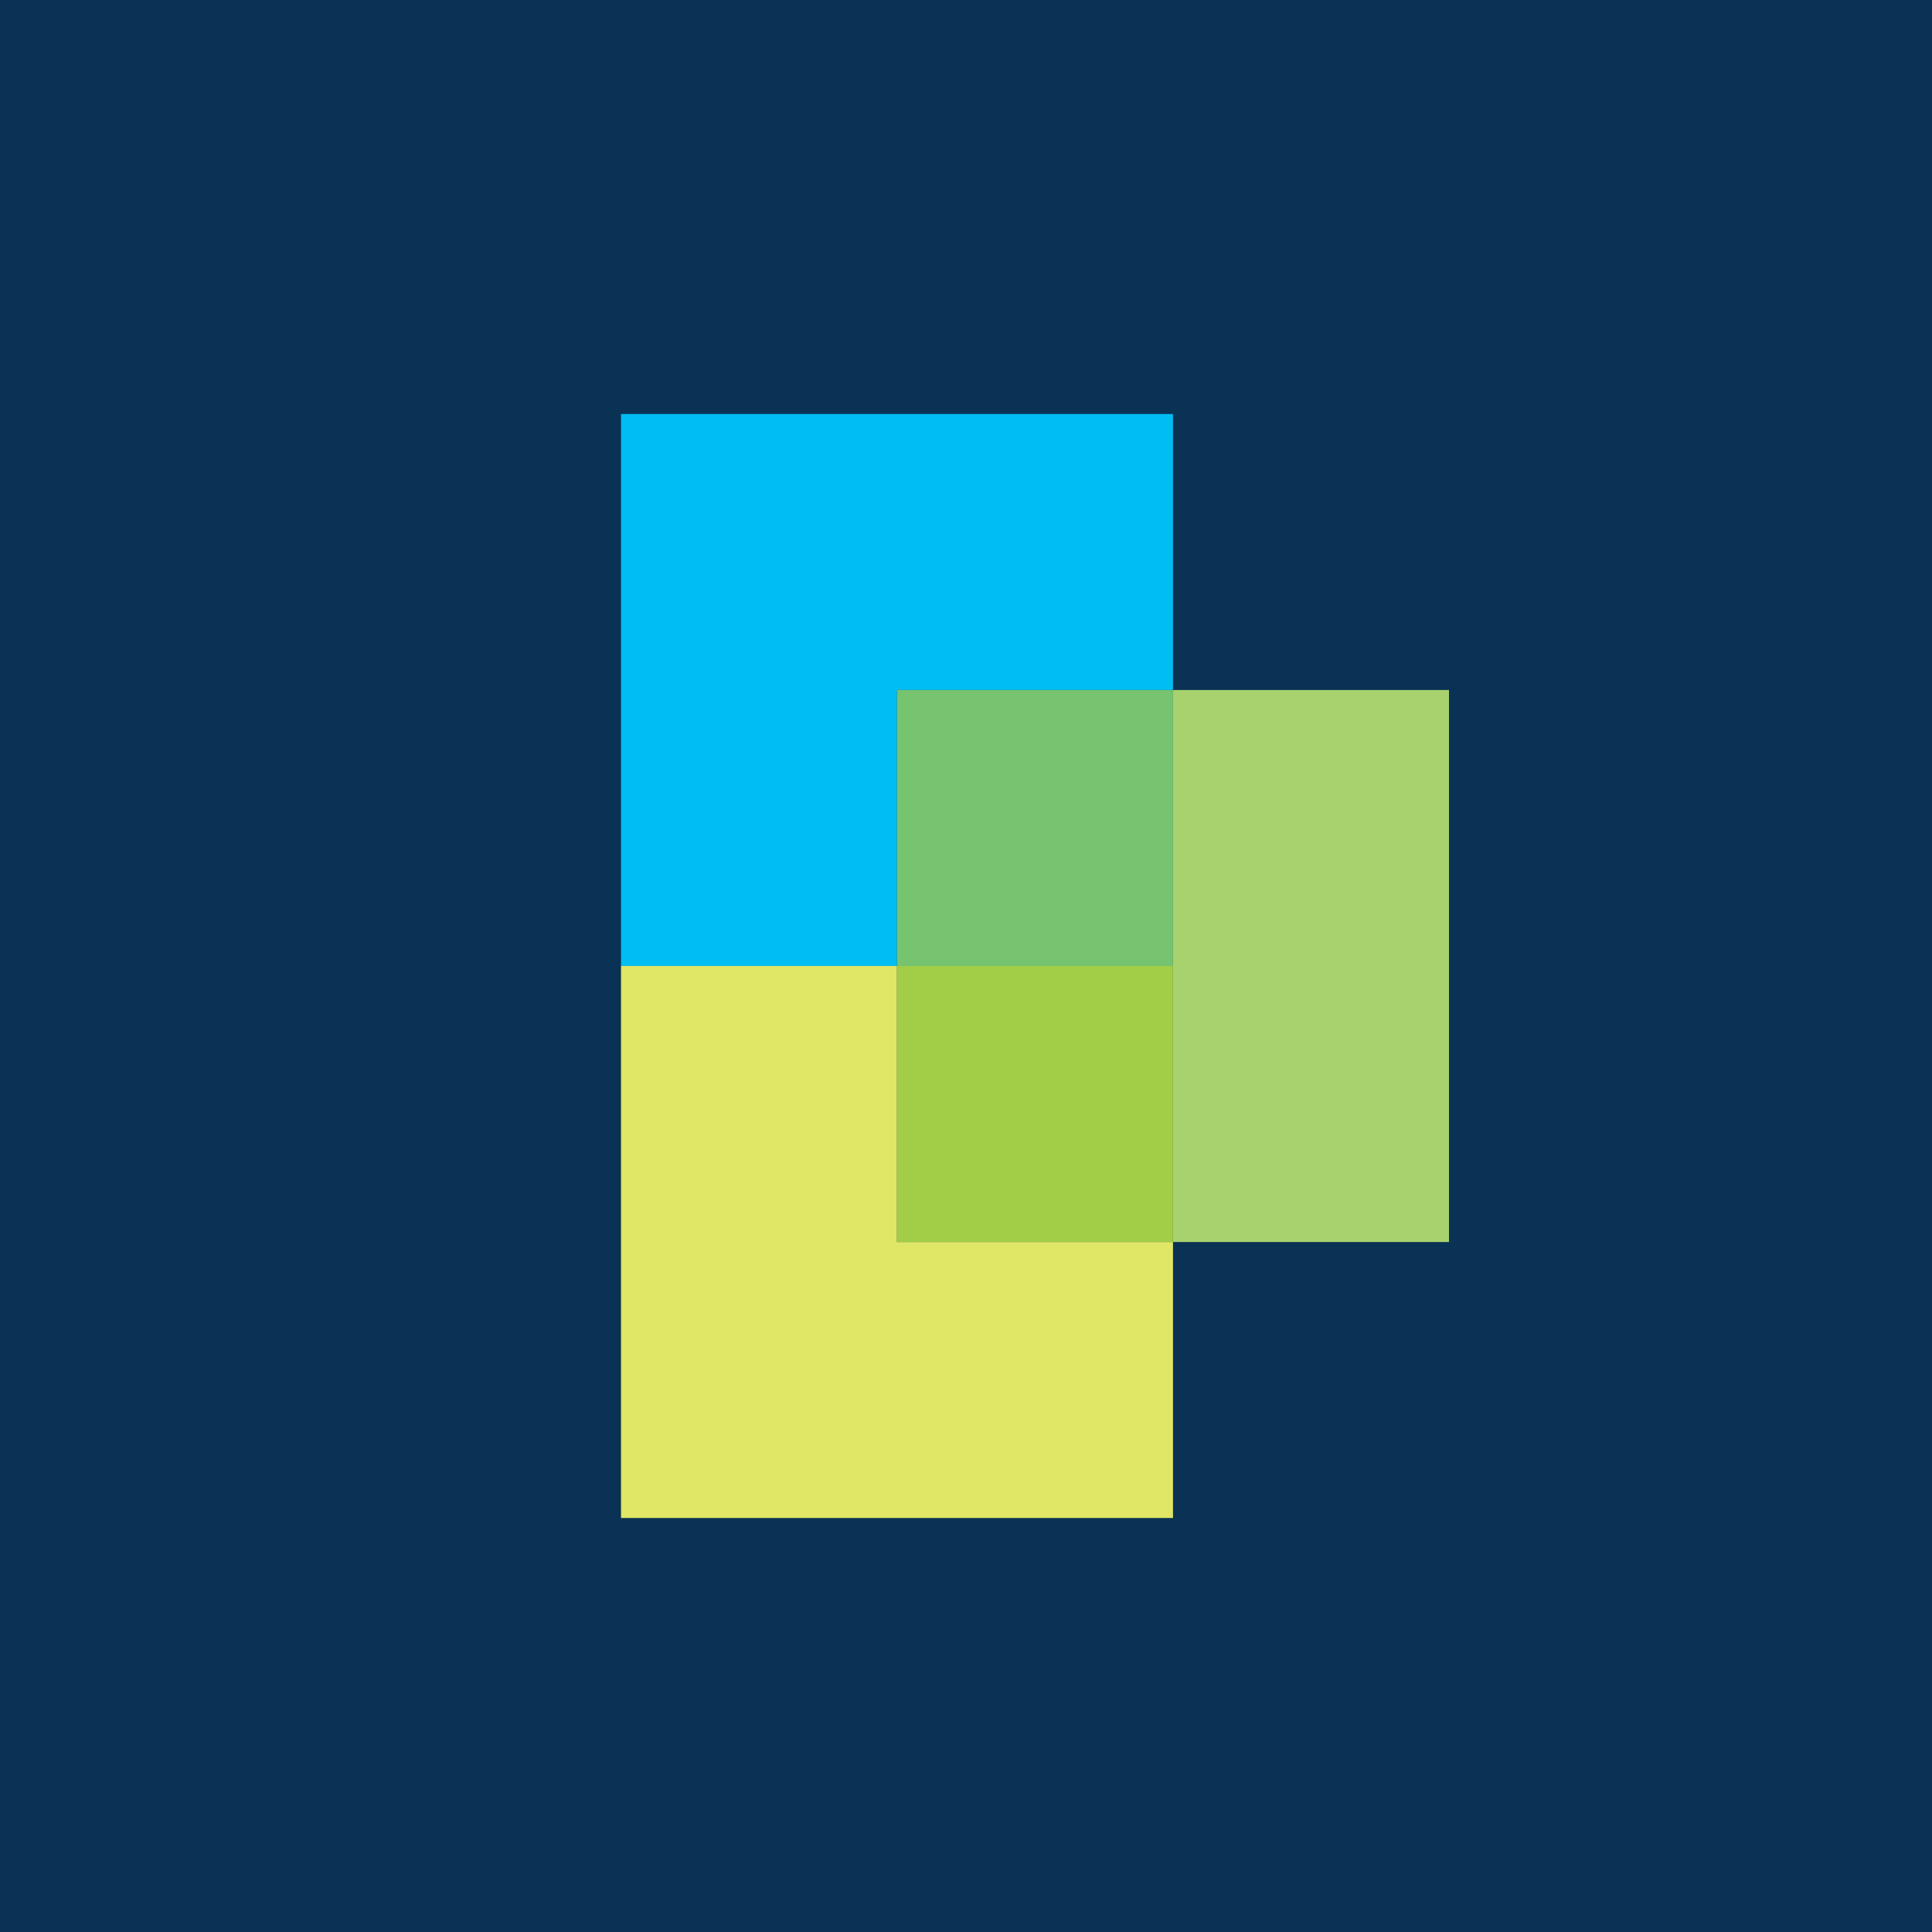
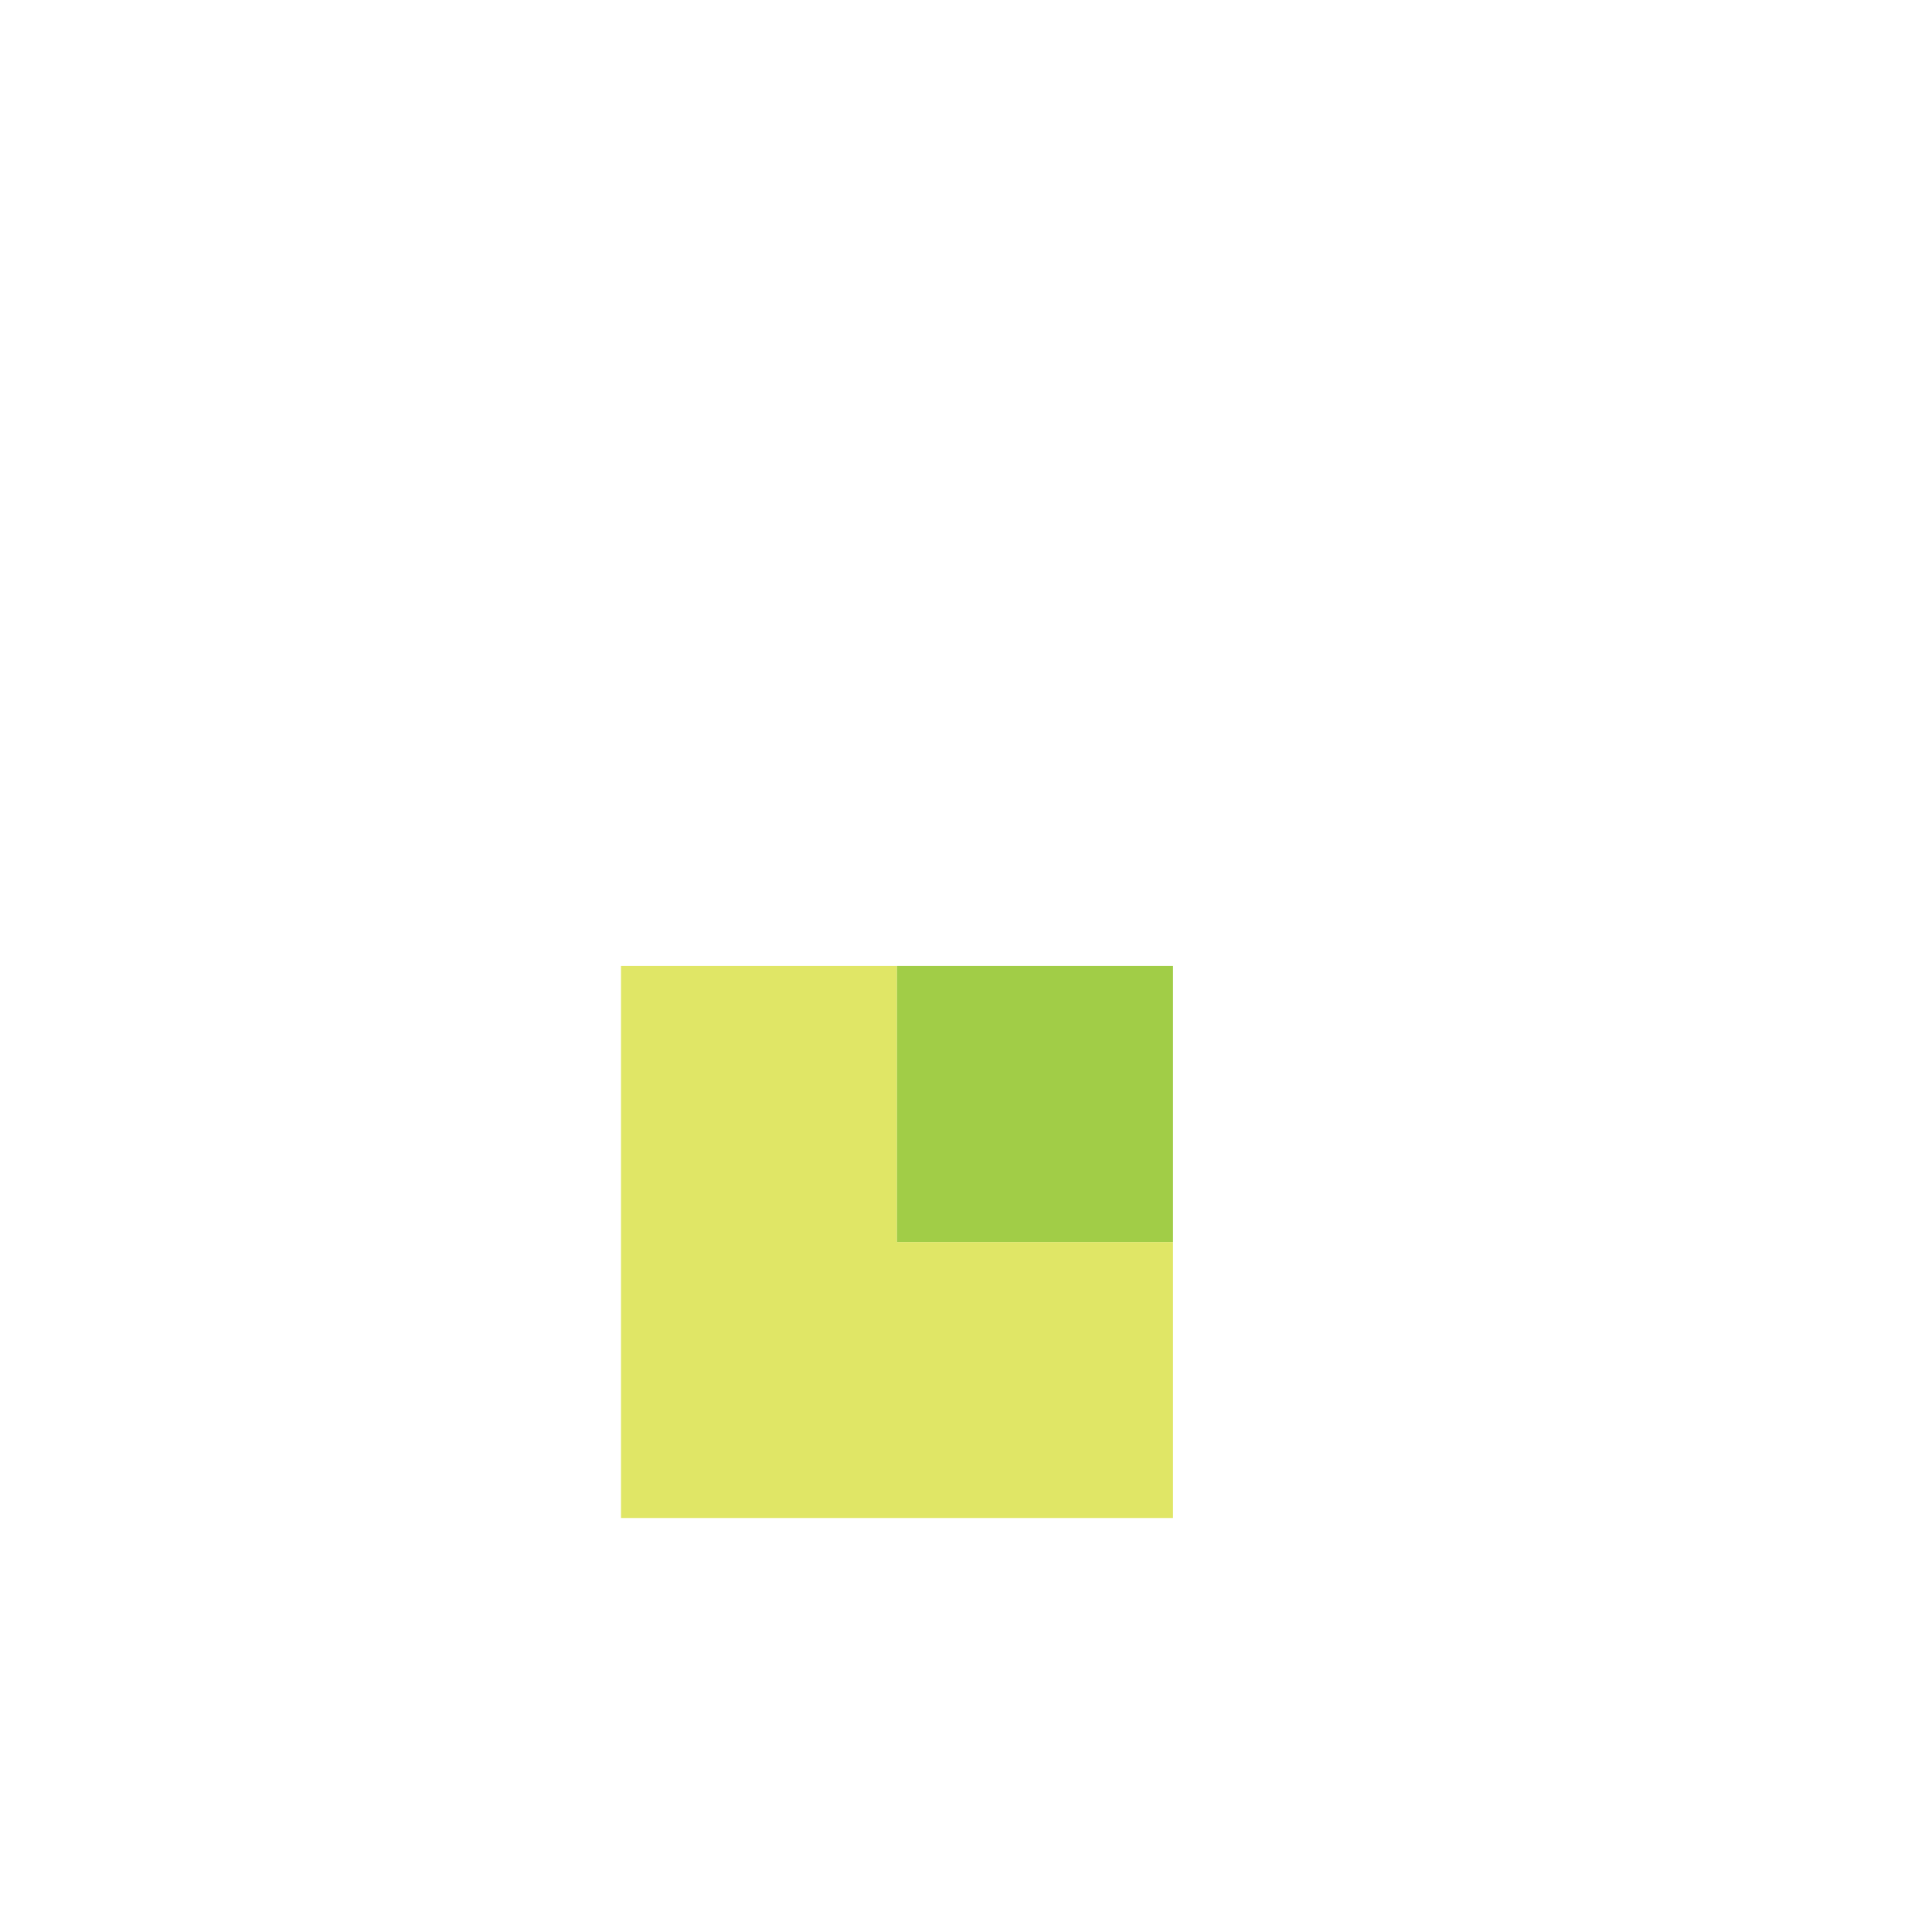
<svg xmlns="http://www.w3.org/2000/svg" width="56" height="56">
-   <path fill="#093254" d="M0 0h56v56H0z" />
-   <path d="M34 20v-8H18v15.999h8V20h8z" fill="#00BDF2" />
  <path d="M26 27.998h-8V44h16v-8h-8v-8.002z" fill="#E0E666" />
-   <path d="M34 20h-8v8h8v-8z" fill="#76C370" />
  <path d="M26 35.998h8v-8h-8v8z" fill="#A1CD47" />
-   <path d="M34 36.001h8V20h-8v16.001z" fill="#A8D26D" />
</svg>